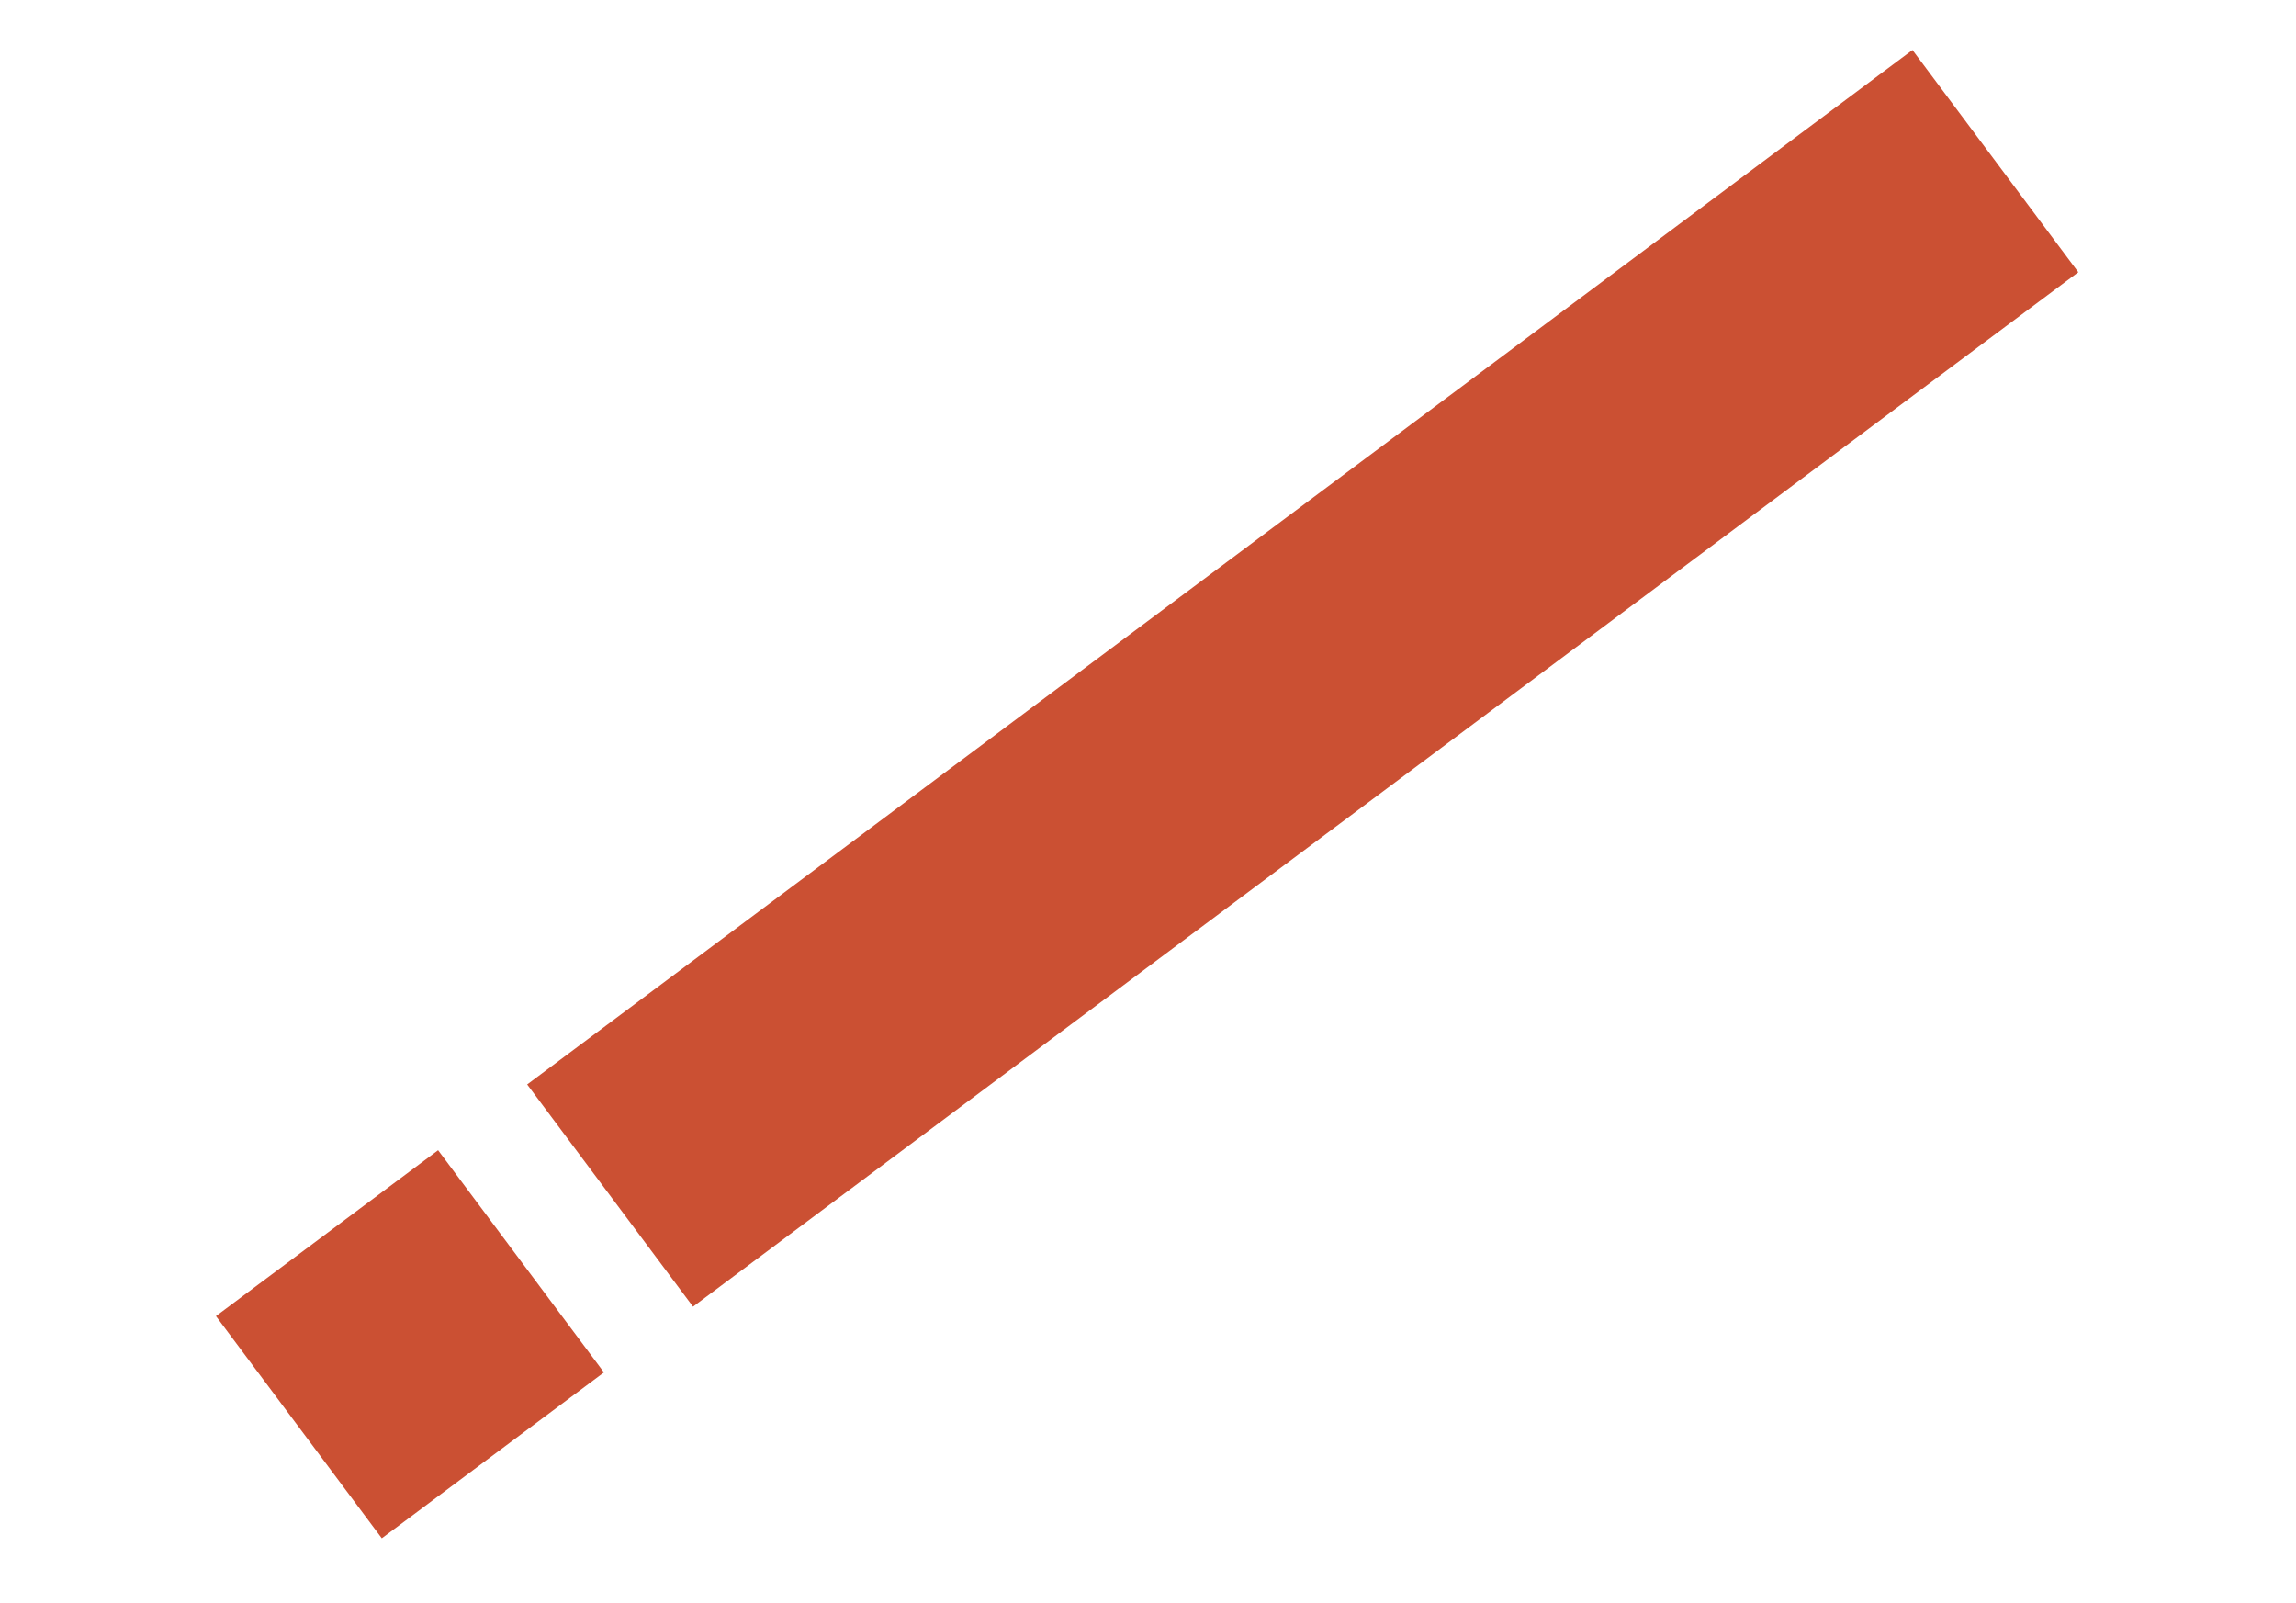
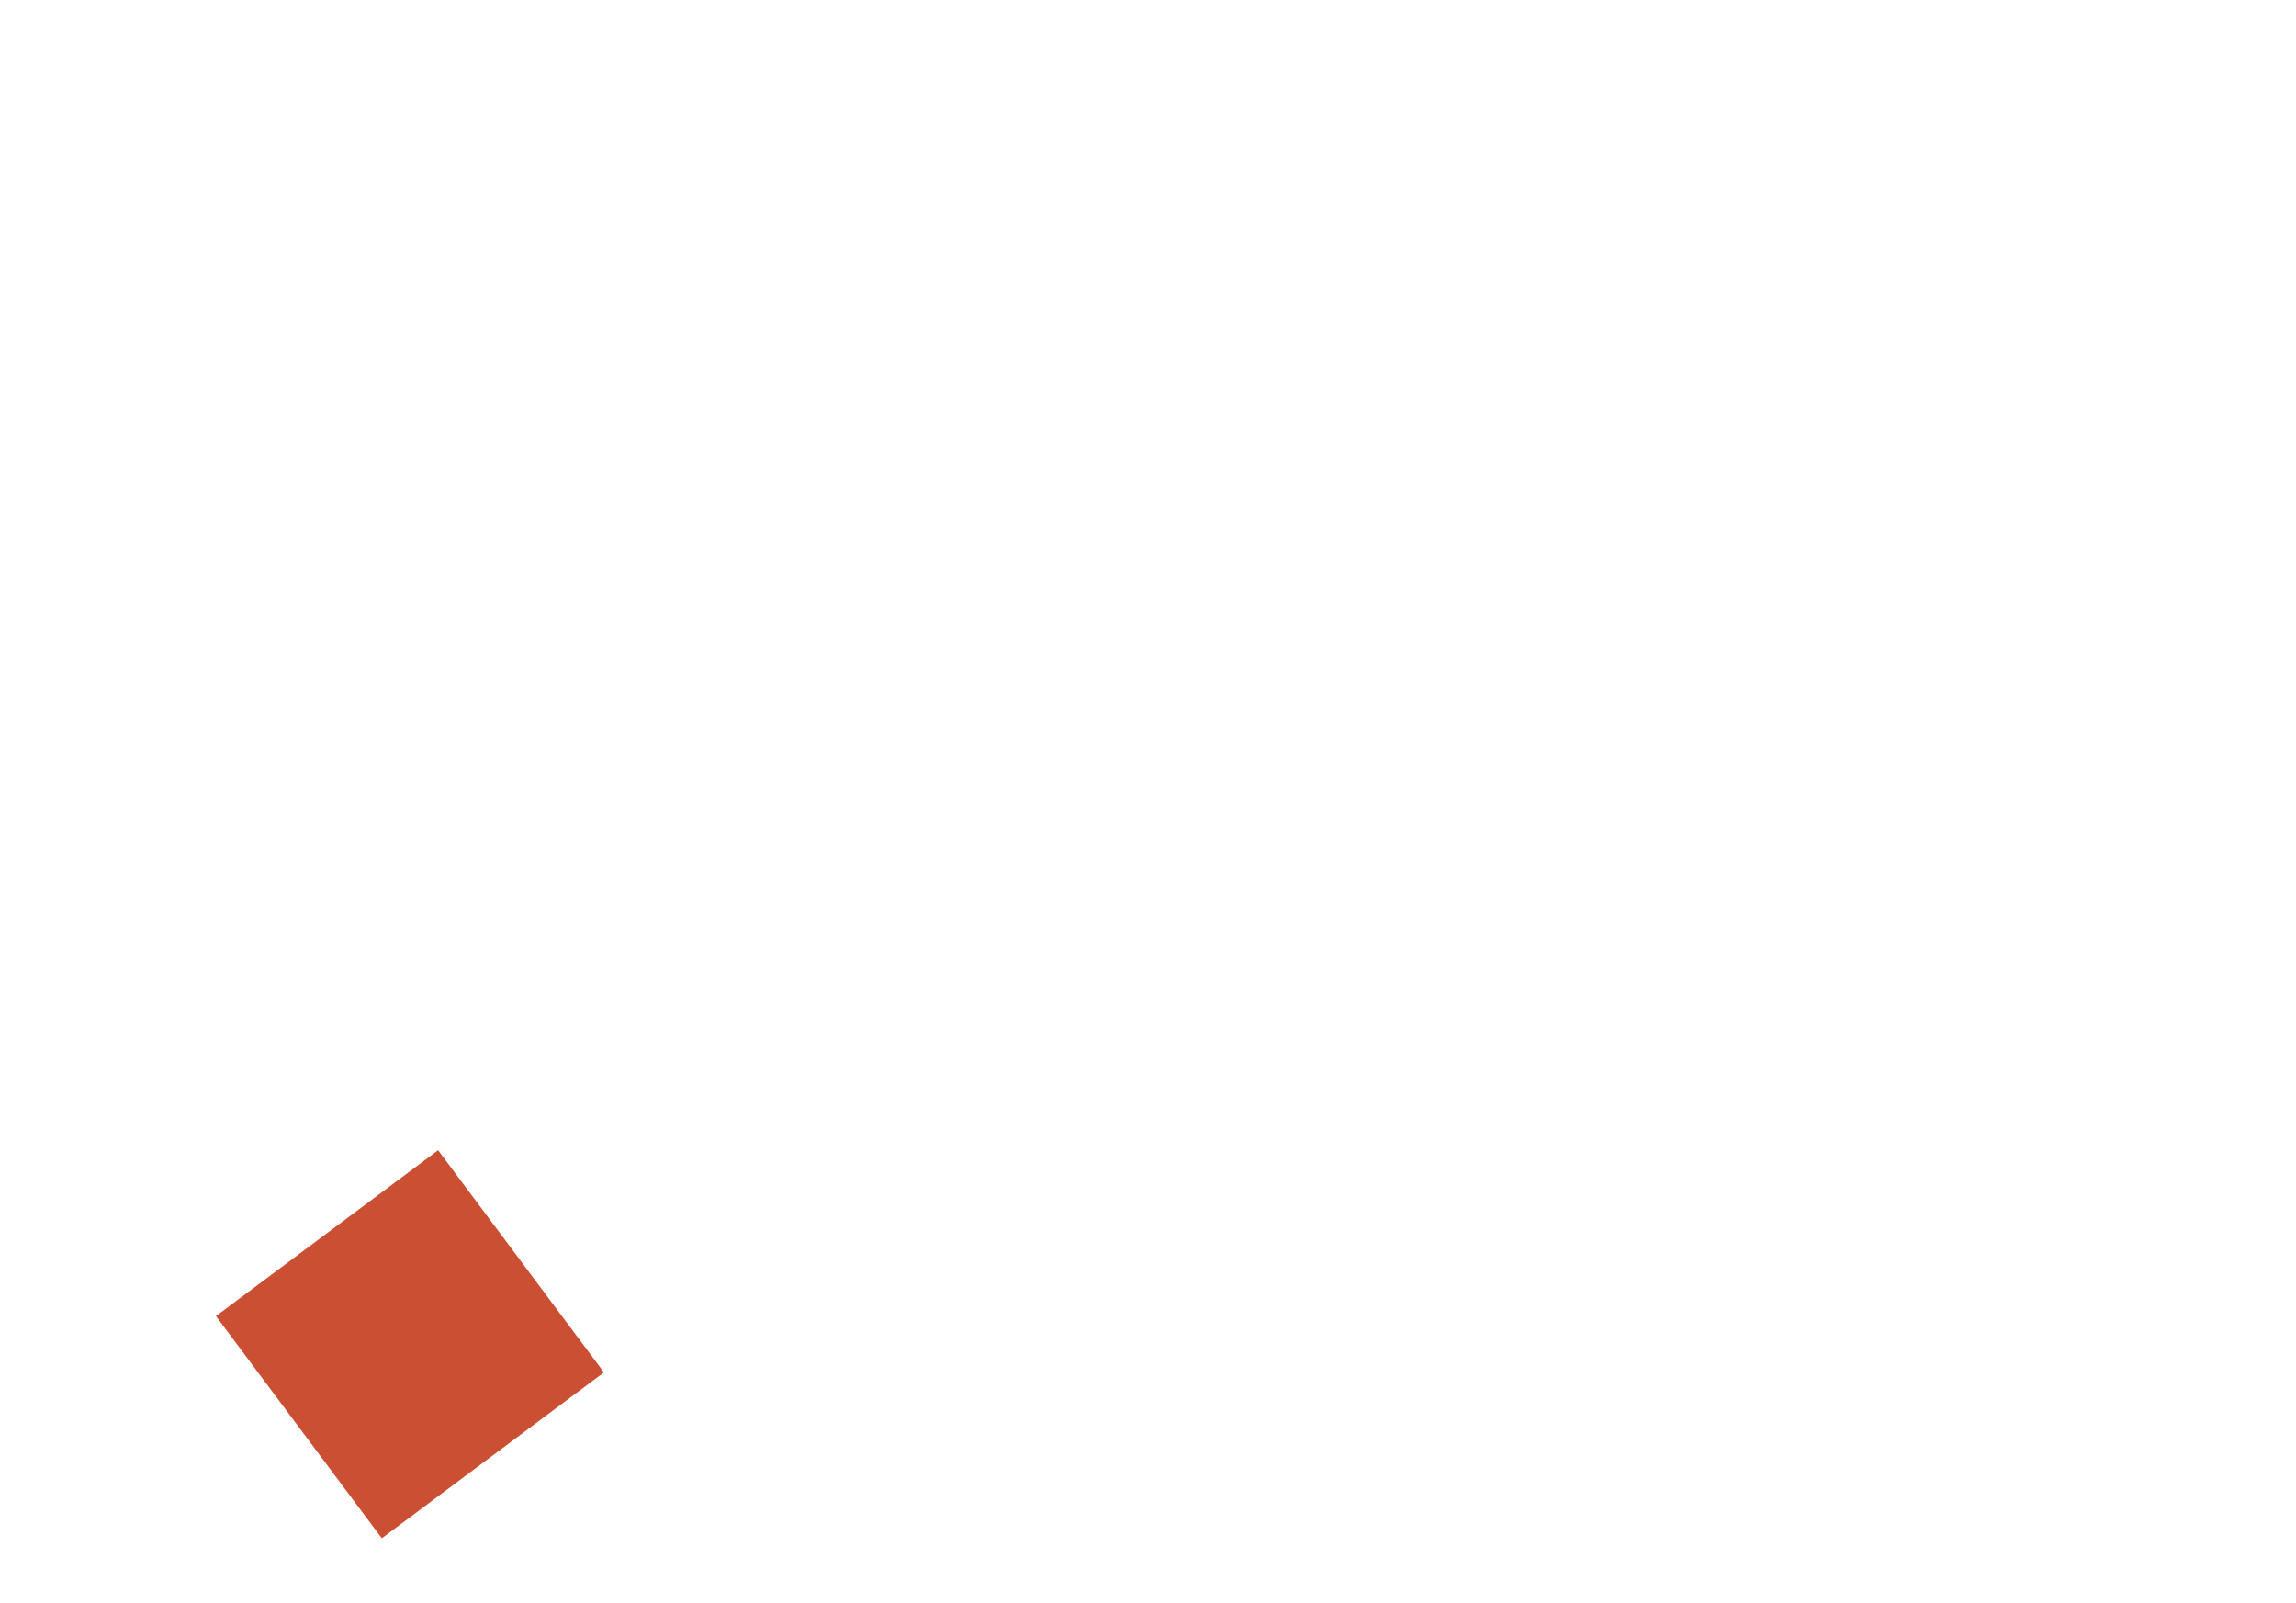
<svg xmlns="http://www.w3.org/2000/svg" width="53" height="37" viewBox="0 0 53 37" fill="none">
-   <rect width="6.402" height="39.922" transform="matrix(0.598 0.801 0.801 -0.598 12.169 25.027)" fill="#CB5033" />
  <rect width="6.402" height="6.402" transform="matrix(0.598 0.801 0.801 -0.598 4.985 30.373)" fill="#CB5033" />
</svg>